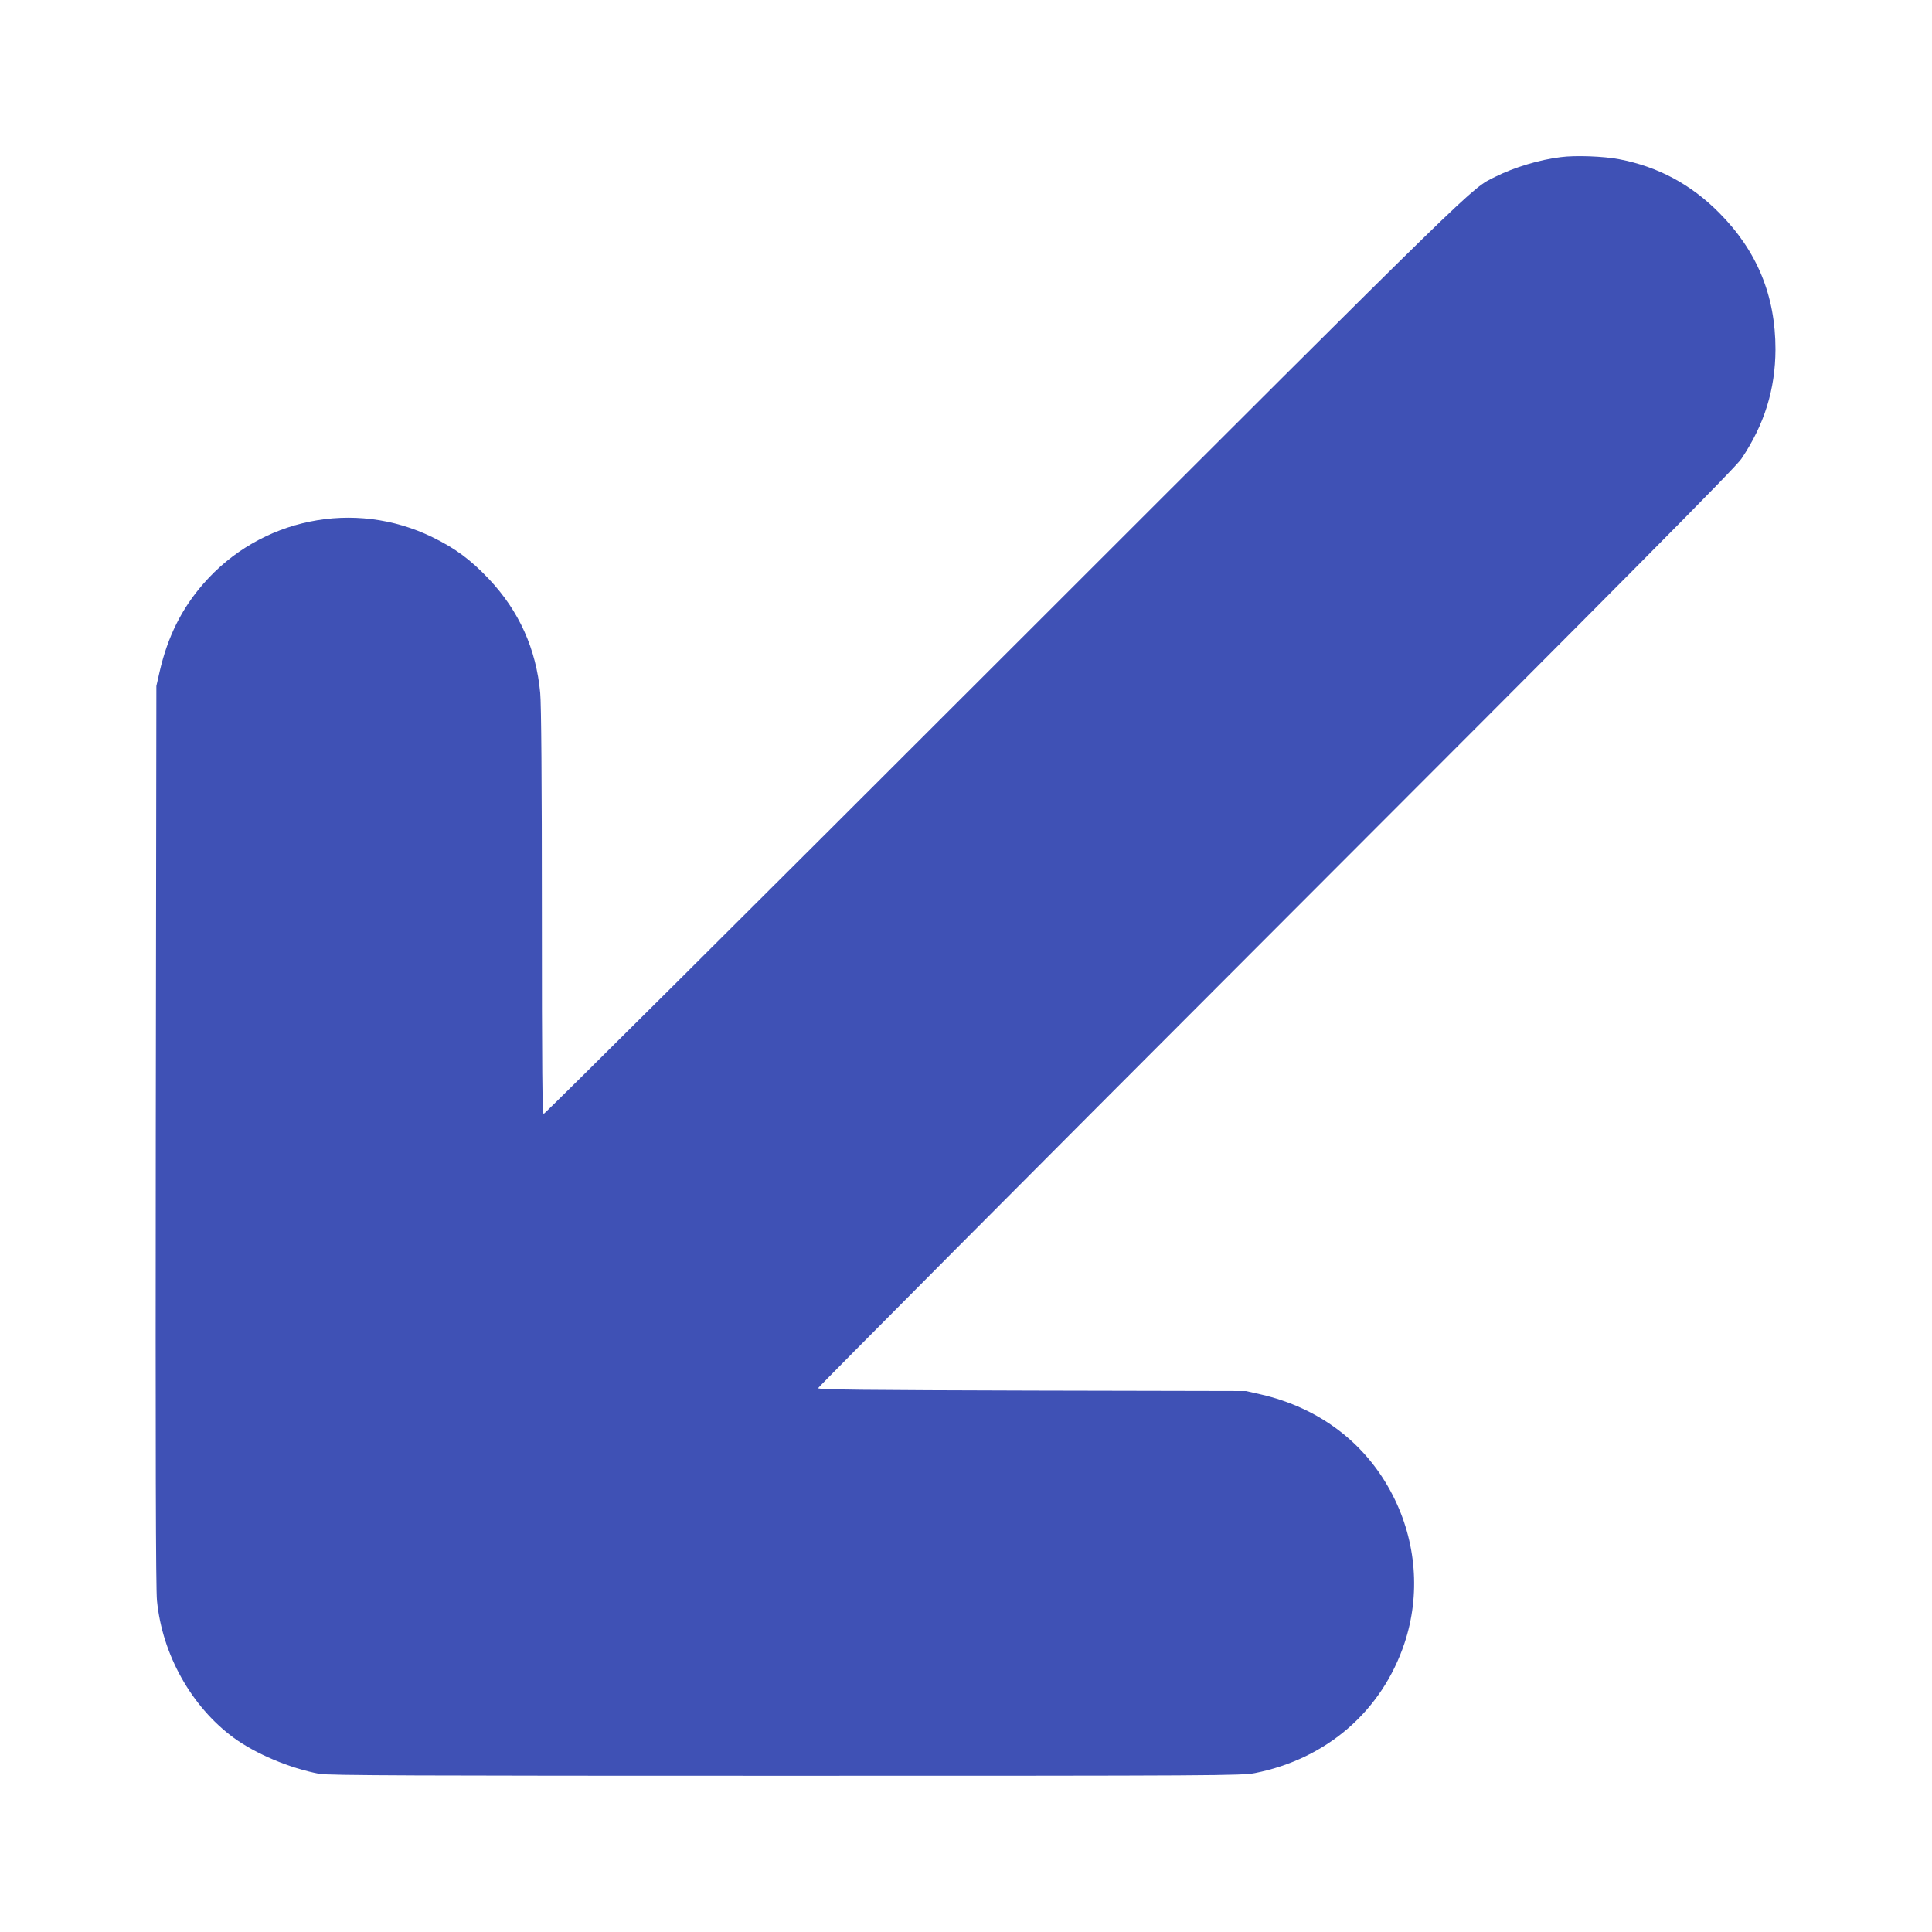
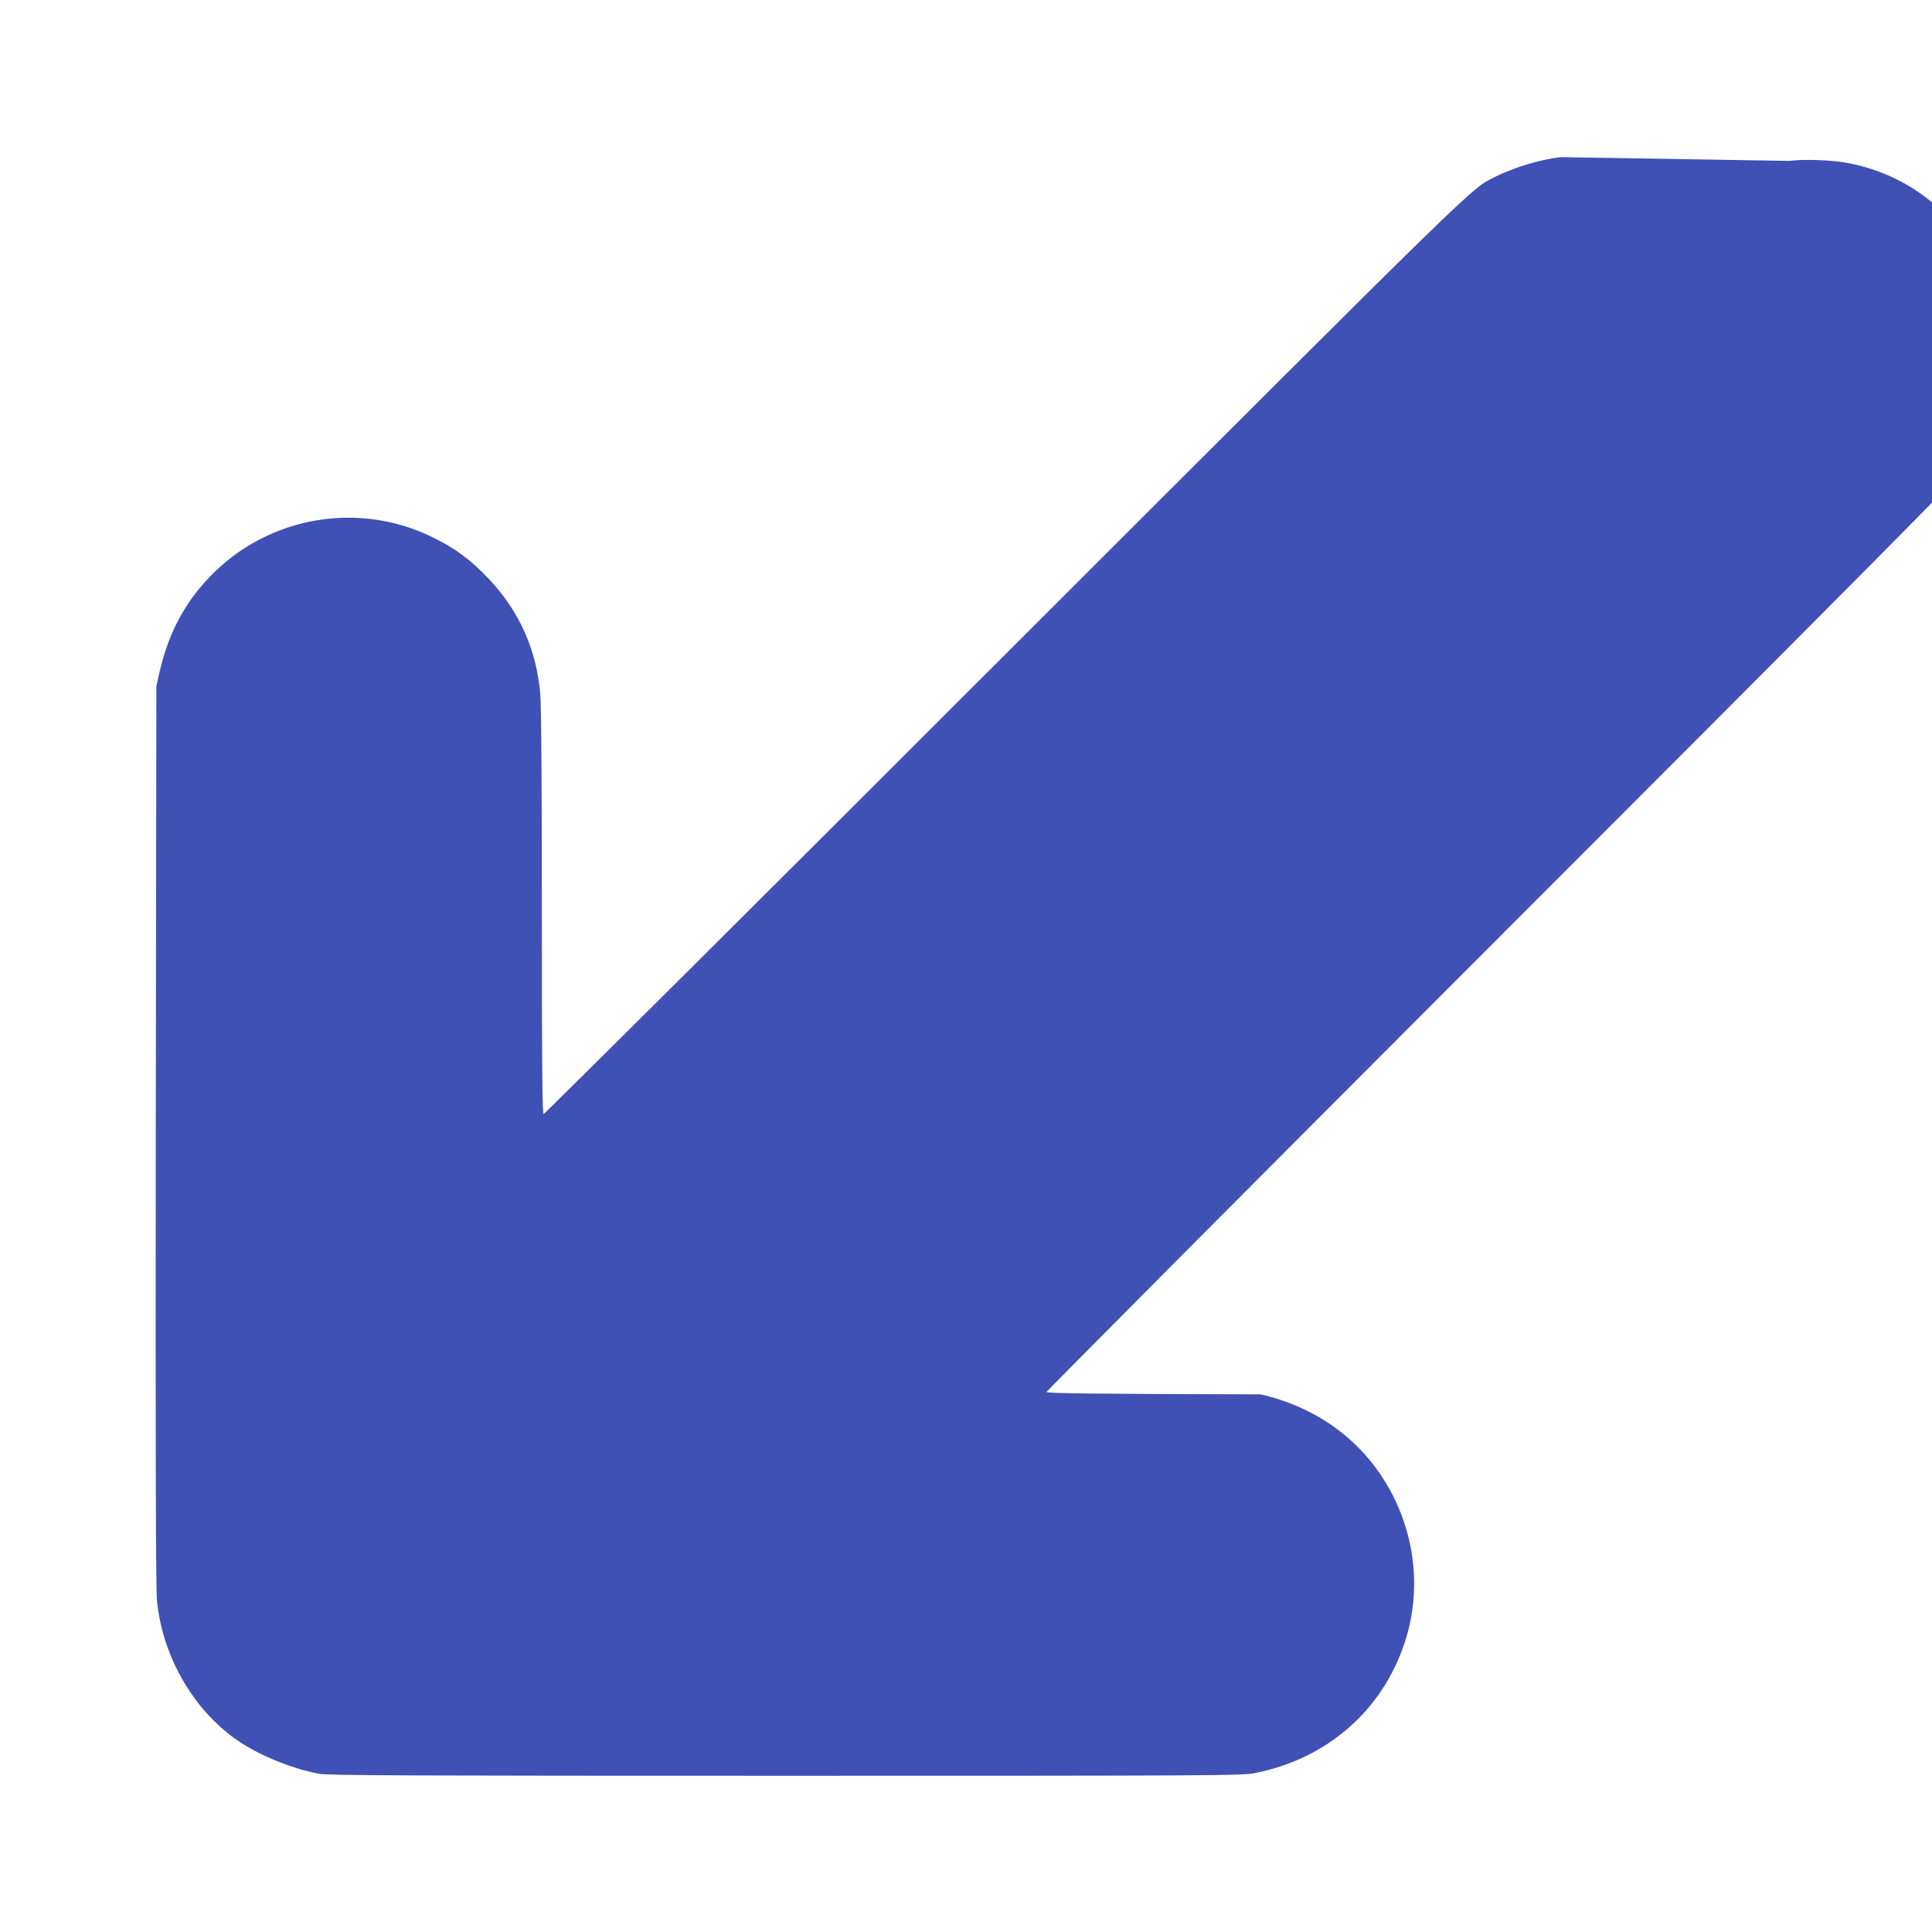
<svg xmlns="http://www.w3.org/2000/svg" version="1.0" width="1280pt" height="1280pt" viewBox="0 0 1280 1280" preserveAspectRatio="xMidYMid meet">
  <g transform="translate(0,1280) scale(0.1,-0.1)" fill="#3f51b5" stroke="none">
-     <path d="M10340 11759 c-141 -17 -309 -68 -433 -130 -167 -84 -50 30 -3252 -3170 -1672 -1672 -3046 -3039 -3053 -3039 -9 0 -12 277 -12 1338 0 871 -4 1377 -11 1451 -27 292 -140 543 -339 754 -121 128 -223 204 -375 278 -517 253 -1140 126 -1518 -309 -144 -165 -236 -351 -289 -580 l-22 -97 -4 -2975 c-2 -2095 0 -3008 8 -3085 35 -357 228 -702 508 -908 146 -107 372 -202 567 -239 57 -11 644 -13 3090 -13 2863 0 3025 1 3110 18 476 95 840 411 990 860 107 321 79 673 -77 979 -175 344 -484 580 -876 670 l-97 22 -1417 3 c-1101 3 -1418 6 -1418 16 0 6 1365 1378 3033 3047 2356 2357 3045 3052 3084 3110 152 226 225 460 226 725 0 356 -122 653 -373 905 -188 190 -407 306 -662 355 -104 20 -291 27 -388 14z" />
+     <path d="M10340 11759 c-141 -17 -309 -68 -433 -130 -167 -84 -50 30 -3252 -3170 -1672 -1672 -3046 -3039 -3053 -3039 -9 0 -12 277 -12 1338 0 871 -4 1377 -11 1451 -27 292 -140 543 -339 754 -121 128 -223 204 -375 278 -517 253 -1140 126 -1518 -309 -144 -165 -236 -351 -289 -580 l-22 -97 -4 -2975 c-2 -2095 0 -3008 8 -3085 35 -357 228 -702 508 -908 146 -107 372 -202 567 -239 57 -11 644 -13 3090 -13 2863 0 3025 1 3110 18 476 95 840 411 990 860 107 321 79 673 -77 979 -175 344 -484 580 -876 670 c-1101 3 -1418 6 -1418 16 0 6 1365 1378 3033 3047 2356 2357 3045 3052 3084 3110 152 226 225 460 226 725 0 356 -122 653 -373 905 -188 190 -407 306 -662 355 -104 20 -291 27 -388 14z" />
  </g>
</svg>